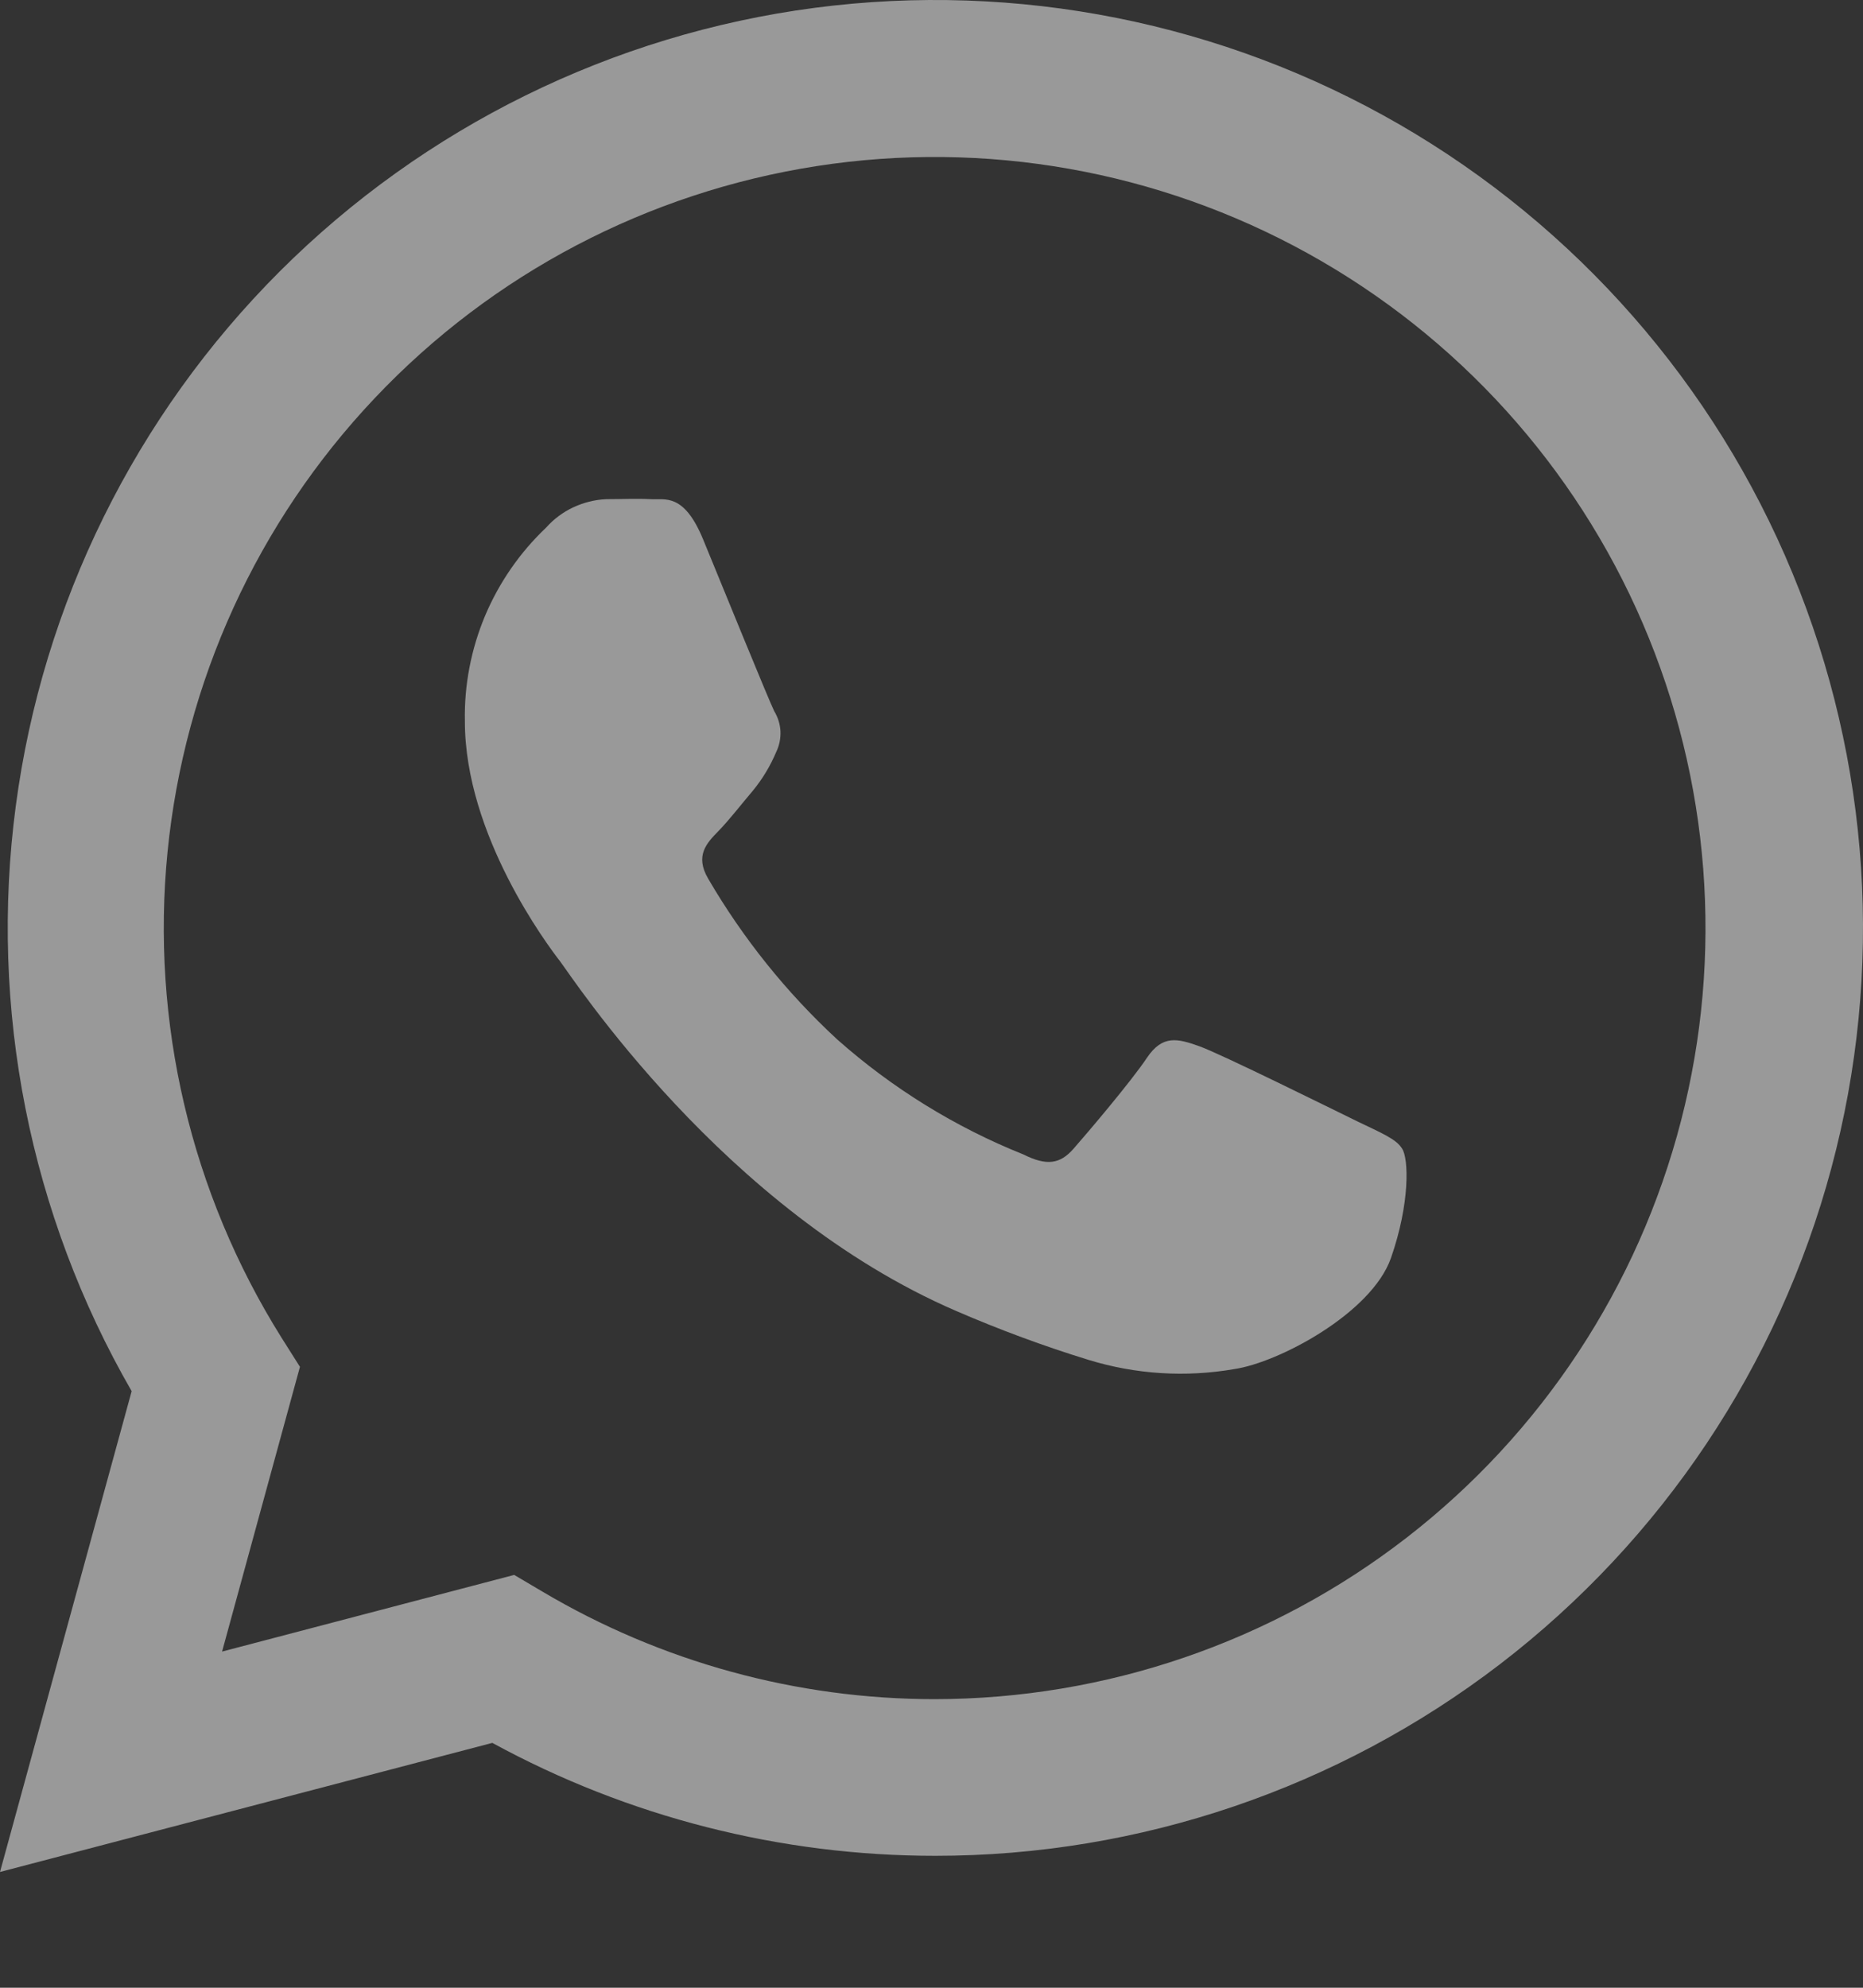
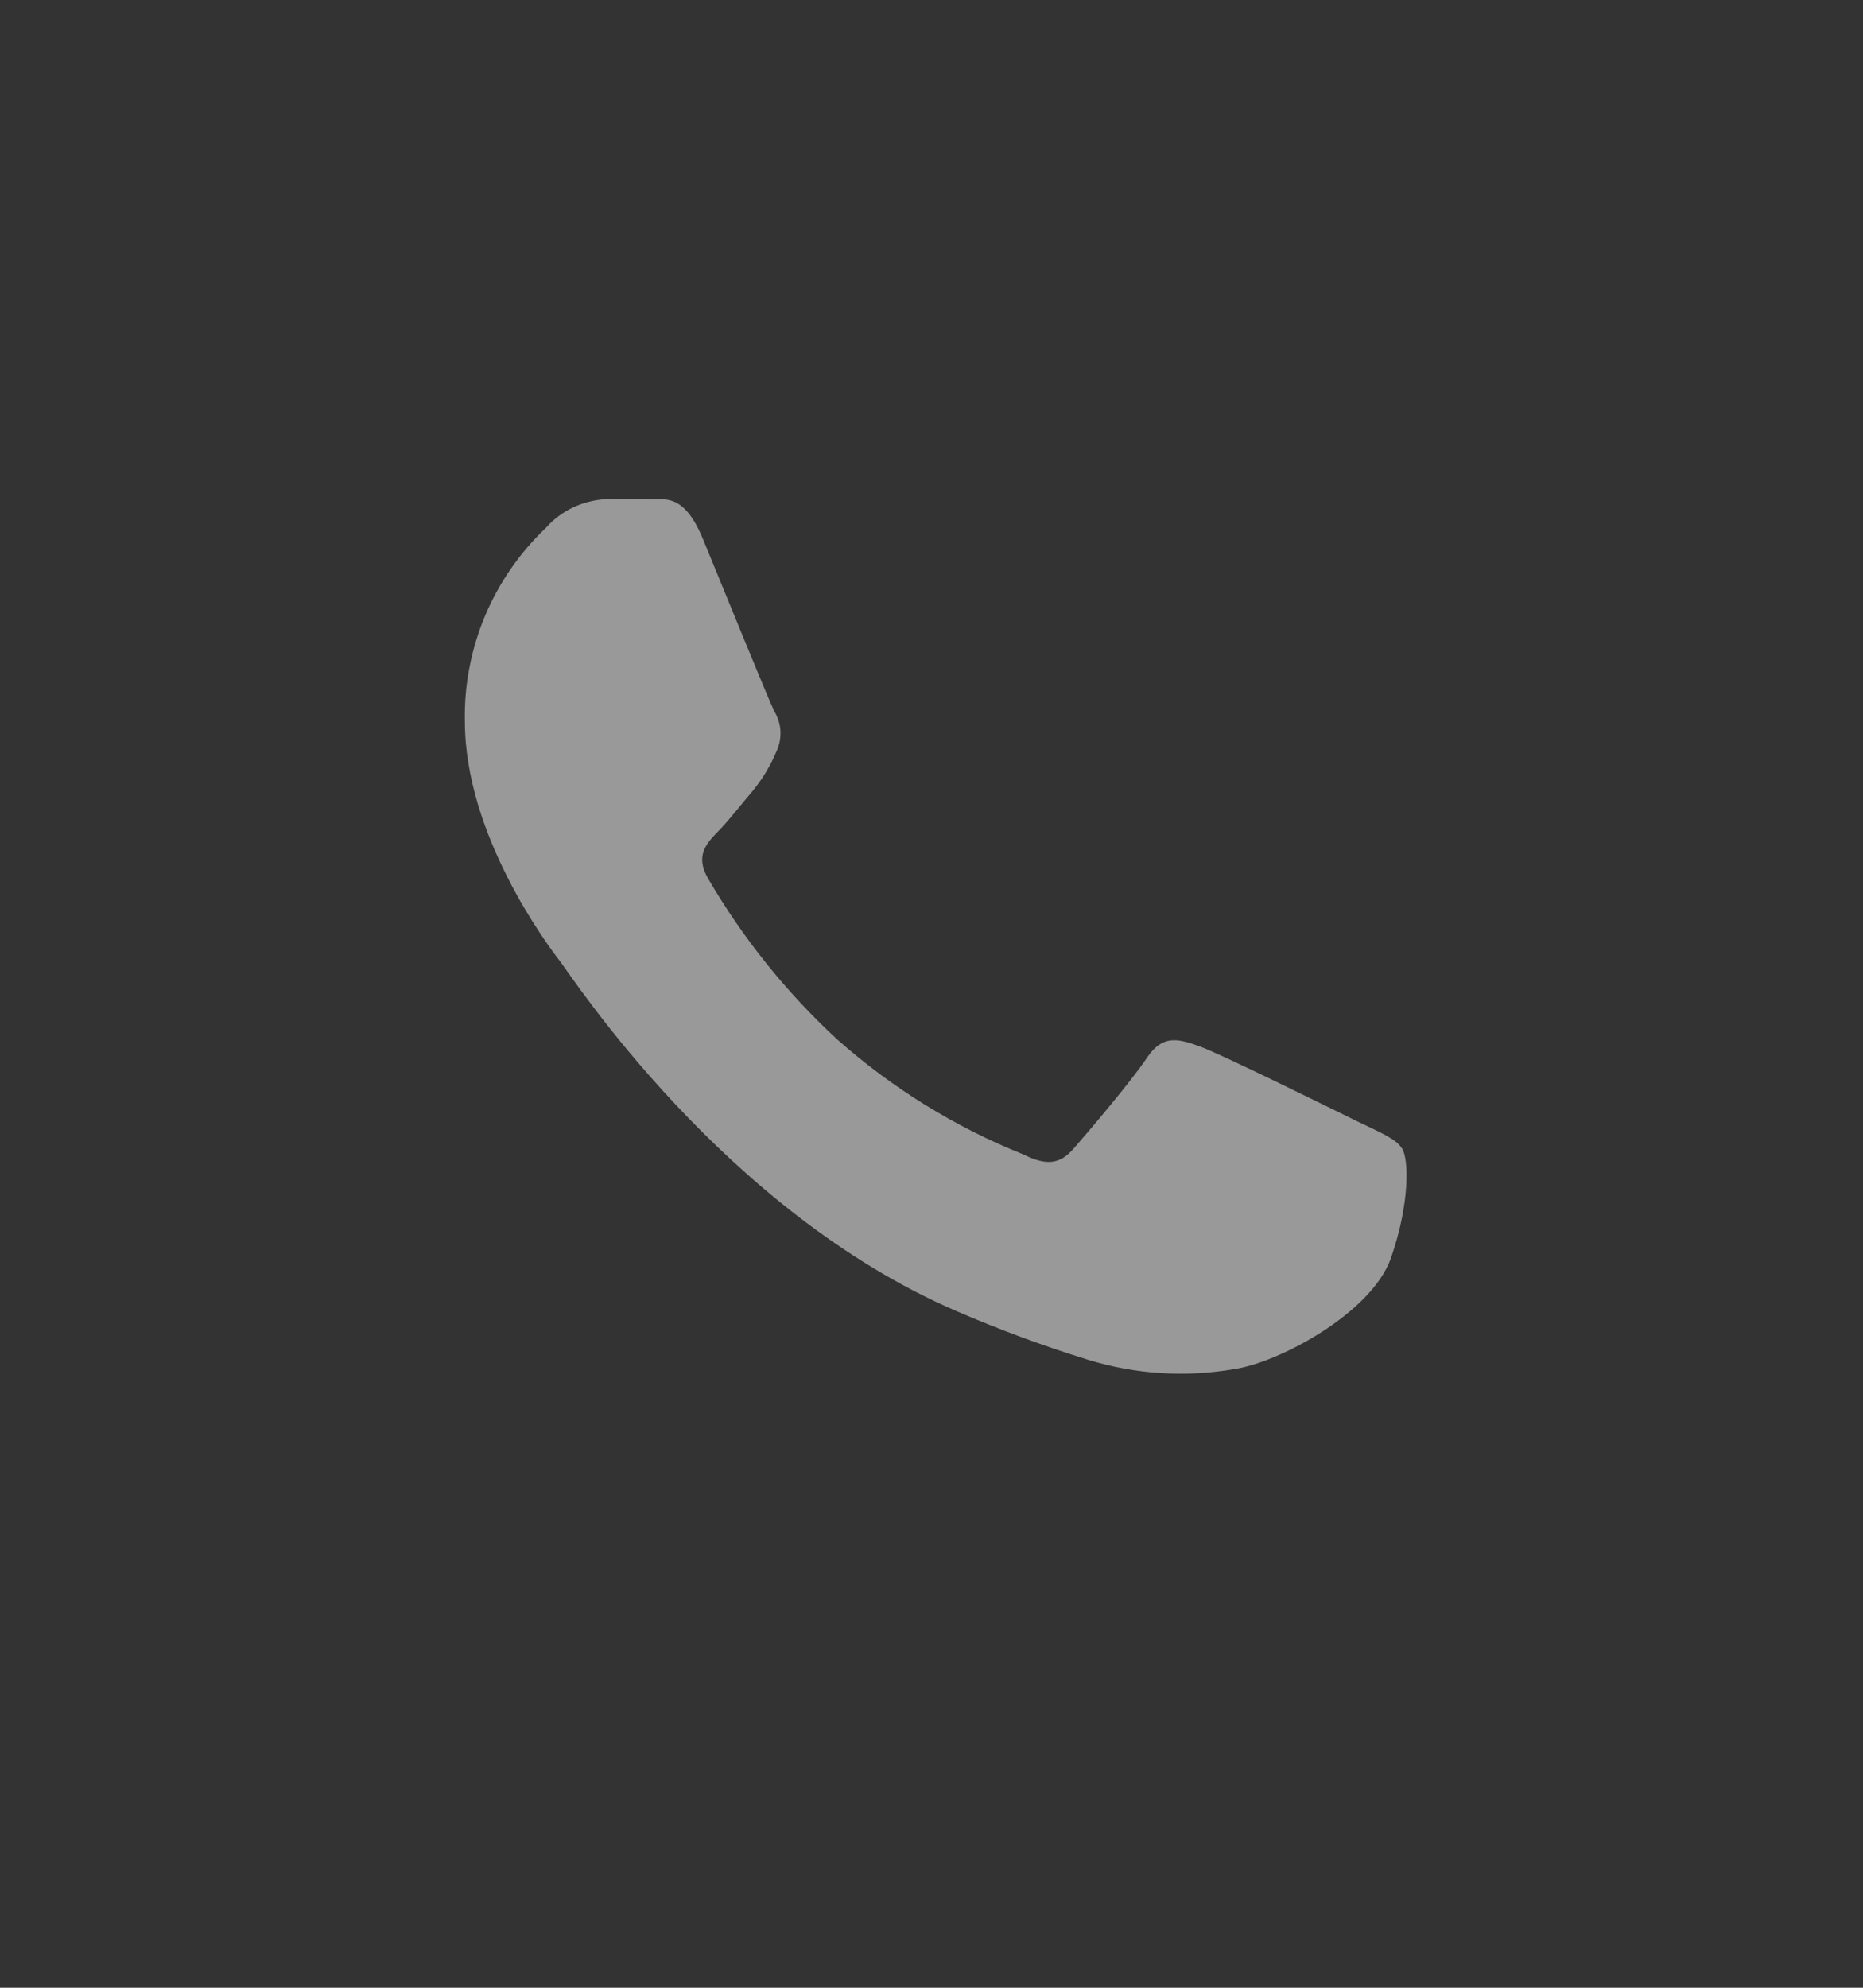
<svg xmlns="http://www.w3.org/2000/svg" width="15" height="16" viewBox="0 0 15 16" fill="none">
  <rect x="0" y="0" width="15" height="16" fill="#333333" stroke="none" />
-   <path d="M0 15.068L1.06 11.198C0.239 9.773 -0.089 8.118 0.127 6.488C0.343 4.859 1.09 3.346 2.253 2.184C3.416 1.023 4.93 0.277 6.56 0.063C8.19 -0.15 9.845 0.18 11.268 1.002C12.691 1.825 13.804 3.094 14.432 4.613C15.061 6.132 15.171 7.816 14.745 9.403C14.319 10.991 13.382 12.394 12.078 13.395C10.773 14.395 9.175 14.938 7.531 14.938C6.285 14.938 5.058 14.626 3.964 14.029L0 15.068ZM4.14 12.677L4.367 12.811C5.323 13.378 6.415 13.677 7.526 13.677C8.902 13.676 10.239 13.219 11.327 12.376C12.414 11.534 13.191 10.353 13.535 9.021C13.879 7.689 13.77 6.28 13.226 5.016C12.682 3.752 11.733 2.705 10.529 2.039C9.325 1.373 7.934 1.126 6.575 1.337C5.215 1.548 3.964 2.204 3.018 3.204C2.072 4.203 1.485 5.488 1.349 6.857C1.213 8.226 1.536 9.602 2.267 10.768L2.415 11.002L1.788 13.294L4.14 12.677Z" fill="white" fill-opacity="0.5" />
  <path fill-rule="evenodd" clip-rule="evenodd" d="M11.289 9.246C11.243 9.168 11.118 9.118 10.932 9.028C10.745 8.937 9.828 8.482 9.655 8.421C9.483 8.36 9.361 8.327 9.235 8.514C9.11 8.702 8.754 9.121 8.644 9.246C8.535 9.371 8.427 9.386 8.241 9.293C7.691 9.073 7.183 8.759 6.74 8.366C6.332 7.989 5.982 7.553 5.702 7.073C5.593 6.887 5.69 6.786 5.784 6.69C5.877 6.594 5.97 6.472 6.063 6.363C6.14 6.269 6.203 6.164 6.25 6.052C6.275 6.001 6.286 5.944 6.284 5.887C6.281 5.83 6.264 5.774 6.234 5.725C6.188 5.632 5.814 4.713 5.66 4.339C5.505 3.965 5.353 4.025 5.24 4.018C5.126 4.012 5.006 4.018 4.881 4.018C4.789 4.022 4.699 4.045 4.615 4.084C4.532 4.123 4.457 4.179 4.396 4.248C4.185 4.448 4.018 4.69 3.905 4.958C3.793 5.226 3.737 5.515 3.743 5.806C3.743 6.723 4.411 7.611 4.508 7.736C4.605 7.861 5.825 9.745 7.7 10.553C8.047 10.703 8.403 10.835 8.764 10.946C9.145 11.063 9.547 11.088 9.939 11.02C10.297 10.967 11.043 10.57 11.199 10.127C11.354 9.684 11.342 9.324 11.289 9.246Z" fill="white" fill-opacity="0.5" />
</svg>